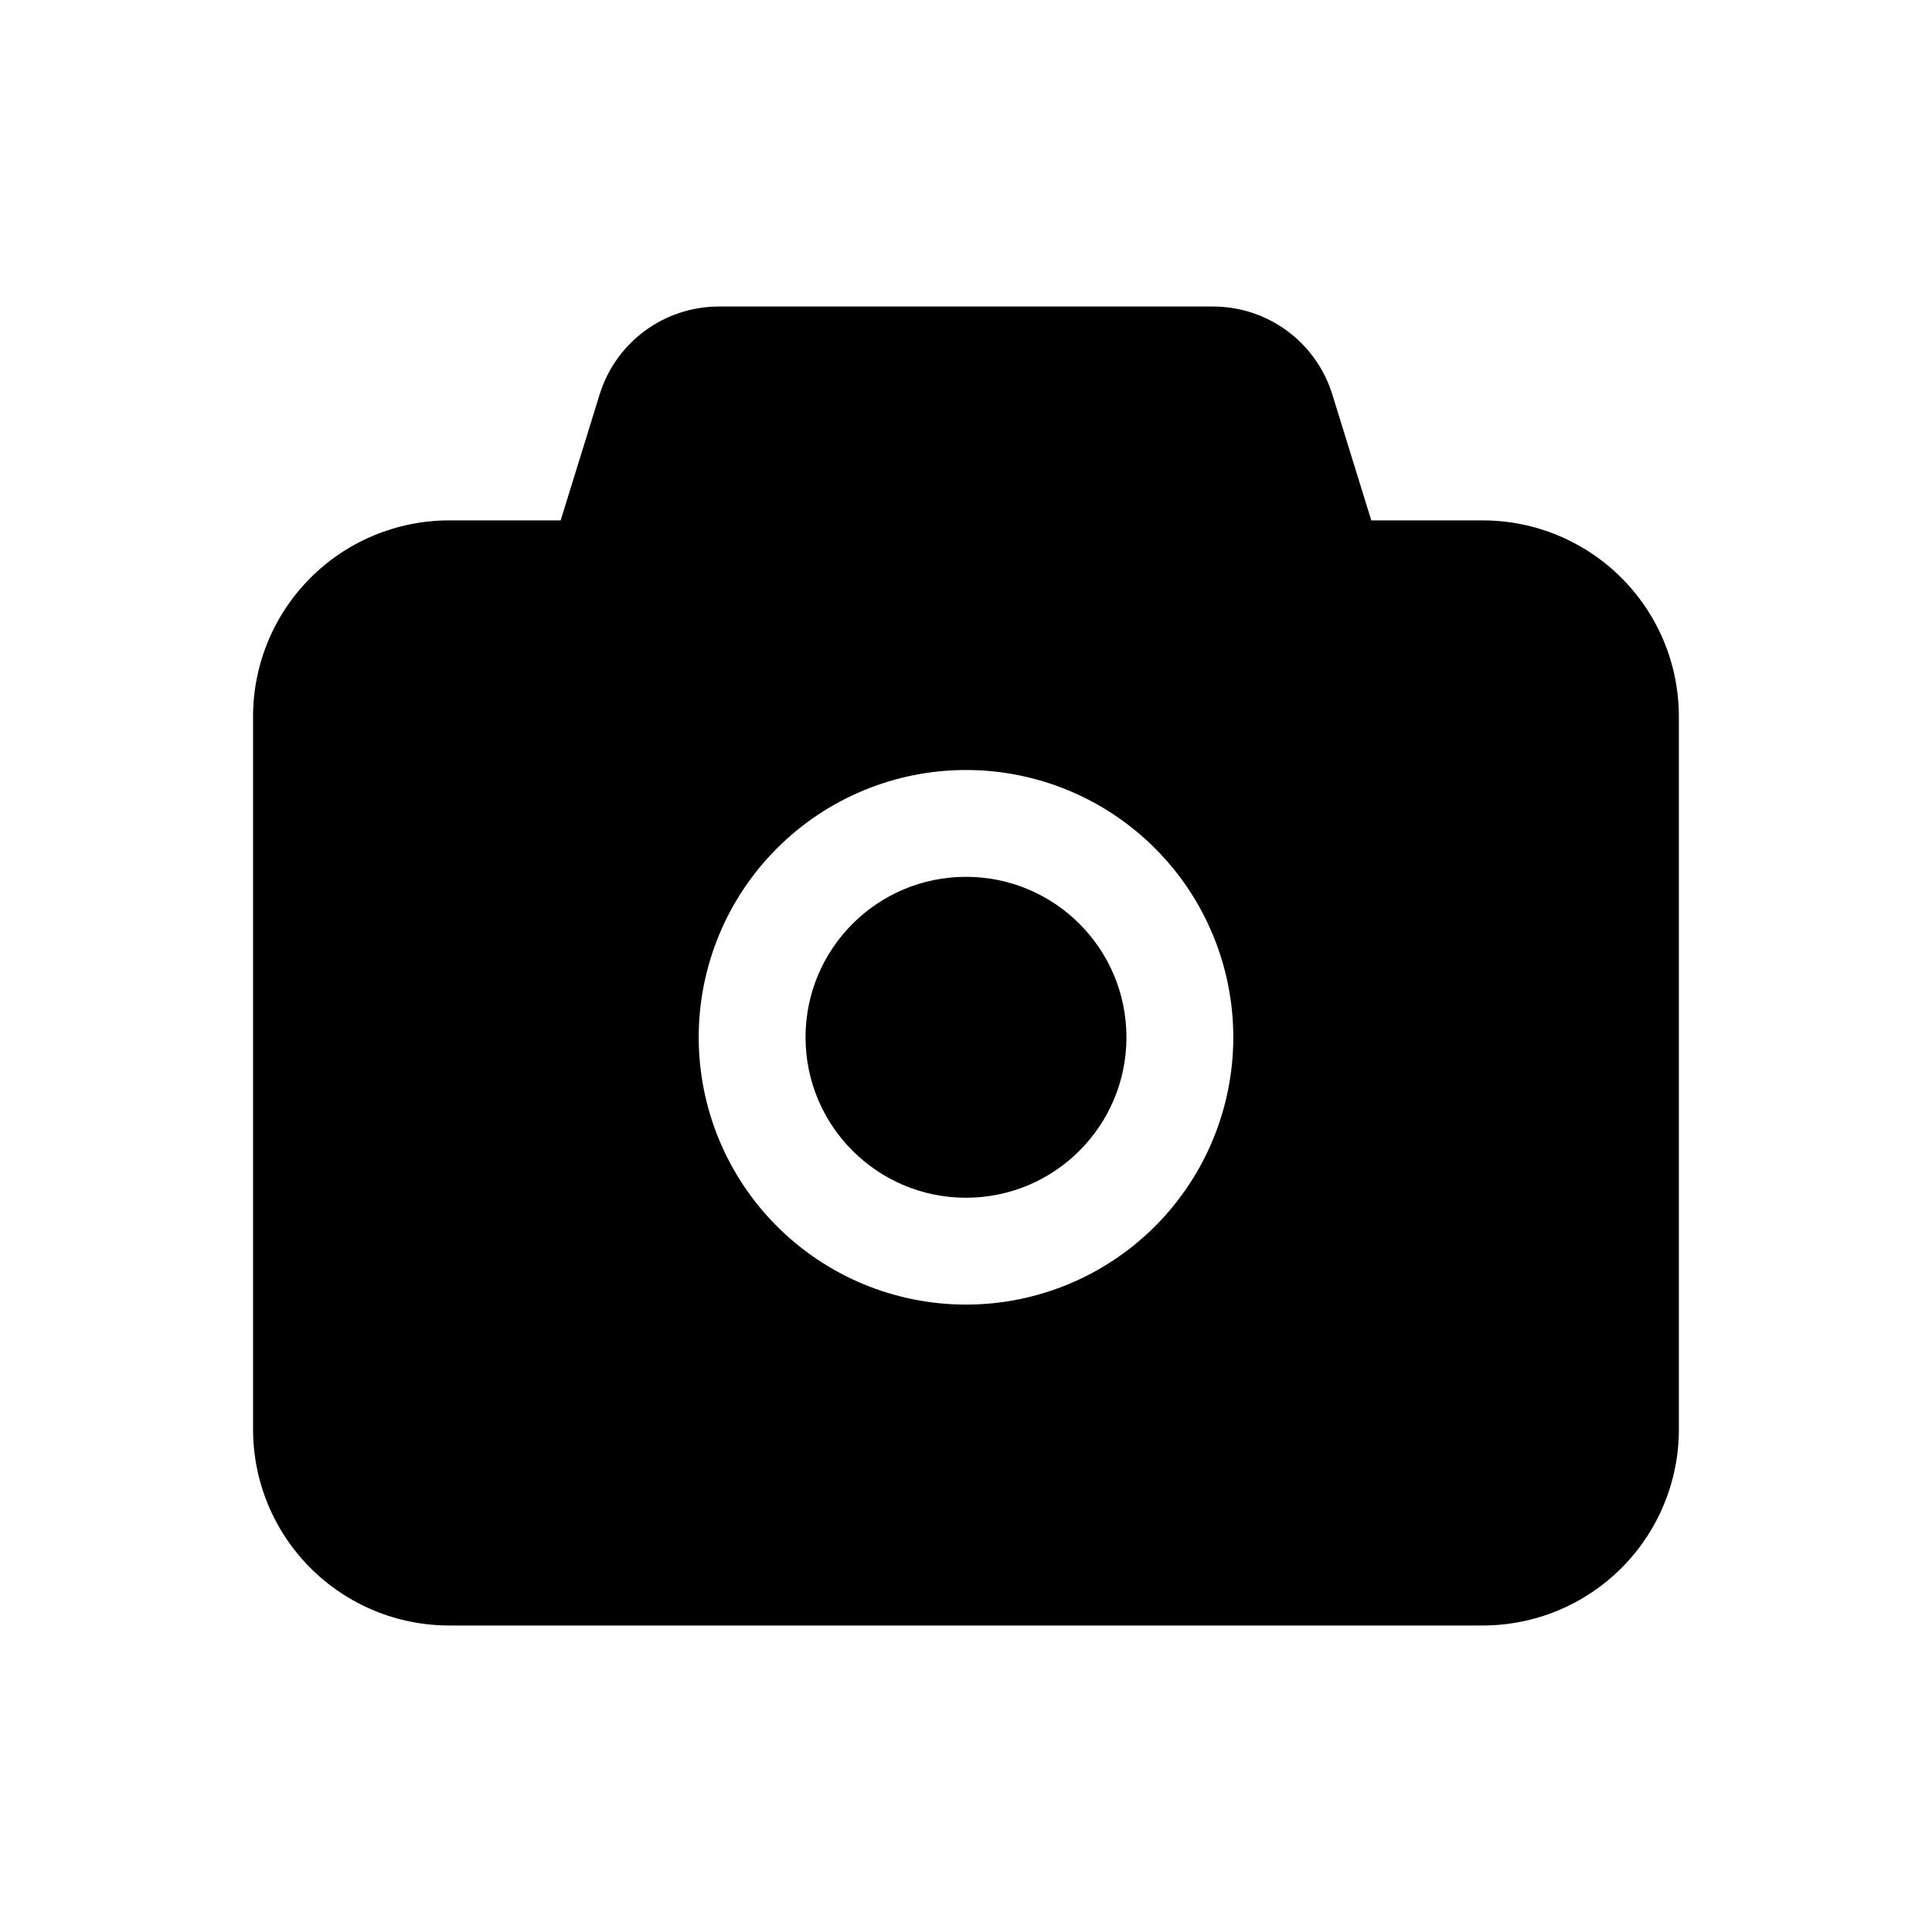
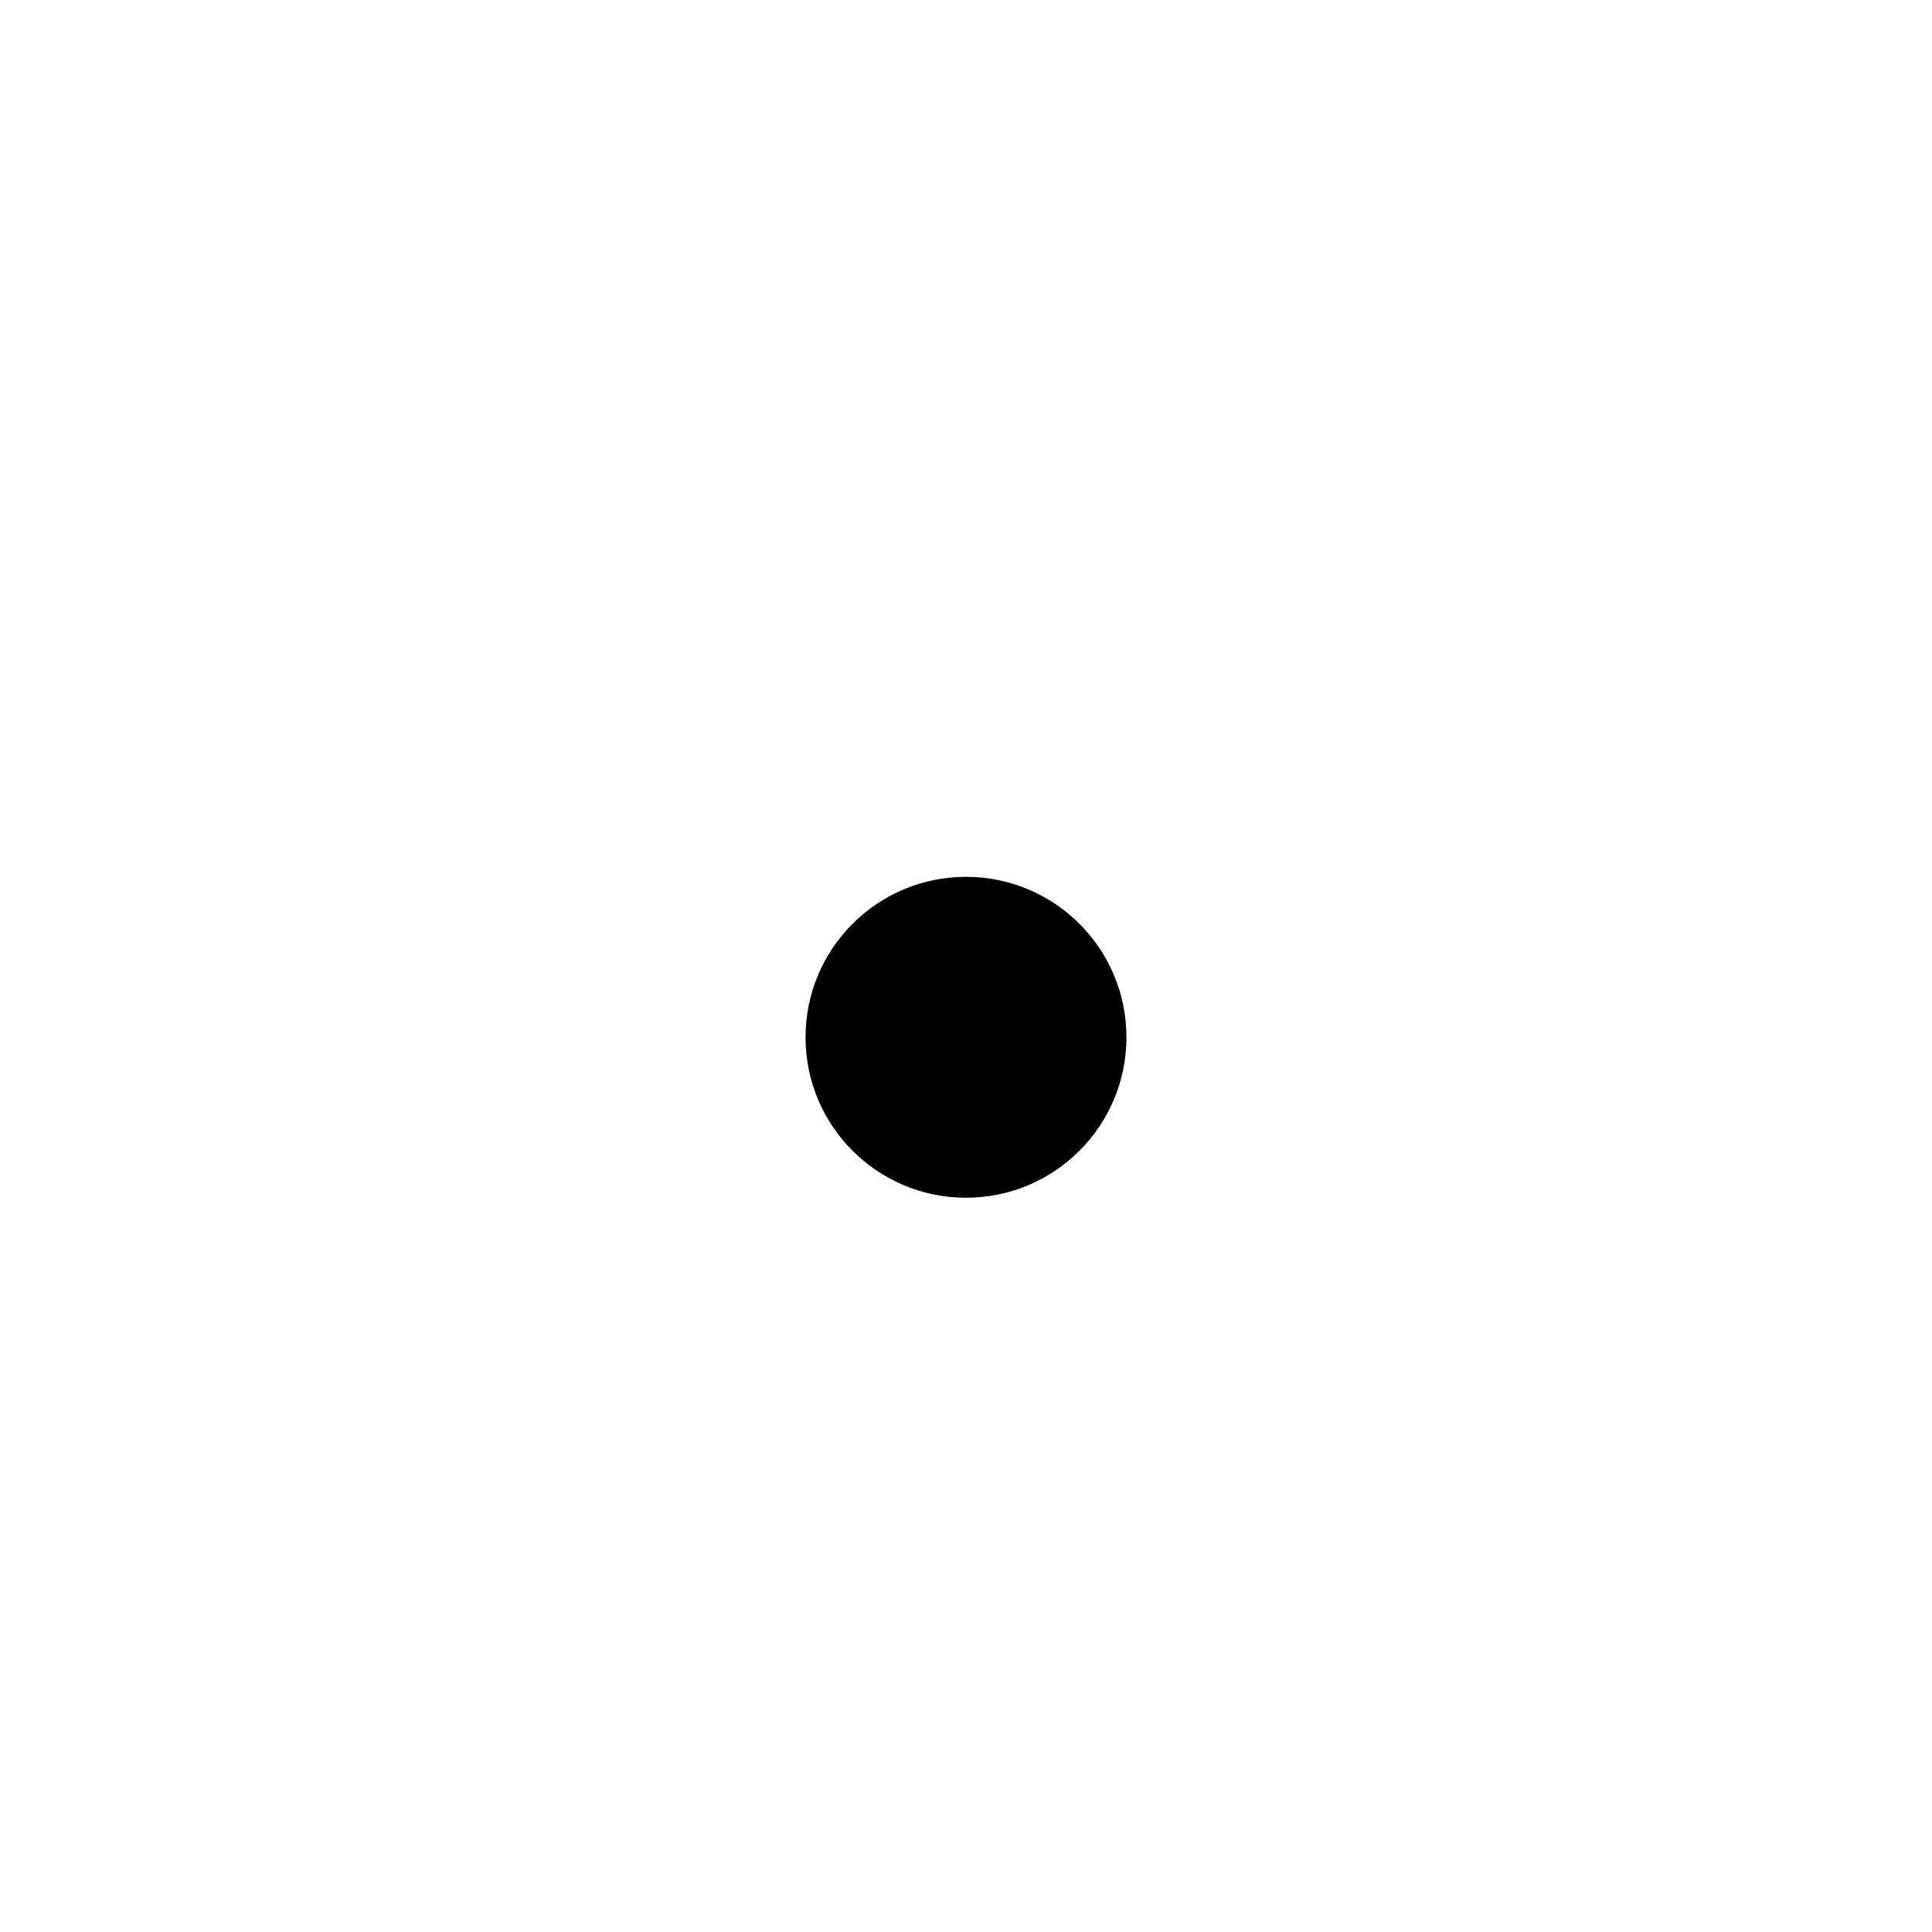
<svg xmlns="http://www.w3.org/2000/svg" fill="#000000" width="800px" height="800px" version="1.1" viewBox="144 144 512 512">
  <g>
-     <path d="m536.98 281.91h-29.574l-10.328-33.379c-2.086-6.746-6.281-12.648-11.965-16.844-5.684-4.191-12.559-6.453-19.625-6.457h-130.99c-7.062 0.004-13.941 2.266-19.625 6.457-5.684 4.195-9.879 10.098-11.965 16.844l-10.328 33.379h-29.574c-13.777 0.008-26.988 5.484-36.73 15.23-9.738 9.742-15.211 22.957-15.211 36.738v188.93-0.004c0 13.781 5.473 26.992 15.211 36.738 9.742 9.746 22.953 15.223 36.73 15.23h273.97c13.777-0.008 26.988-5.484 36.73-15.23 9.742-9.746 15.211-22.957 15.211-36.738v-188.93 0.004c0-13.781-5.469-26.996-15.211-36.738-9.742-9.746-22.953-15.223-36.73-15.23zm-136.98 207.82c-18.789 0-36.805-7.461-50.09-20.746-13.285-13.285-20.746-31.301-20.746-50.09 0-18.785 7.461-36.805 20.746-50.086 13.285-13.285 31.301-20.75 50.09-20.75 18.785 0 36.801 7.465 50.086 20.75 13.285 13.281 20.75 31.301 20.75 50.086 0 18.789-7.465 36.805-20.75 50.09-13.285 13.285-31.301 20.746-50.086 20.746z" />
    <path d="m442.52 418.89c0 23.484-19.035 42.523-42.52 42.523s-42.523-19.039-42.523-42.523 19.039-42.52 42.523-42.52 42.52 19.035 42.52 42.52" />
  </g>
</svg>